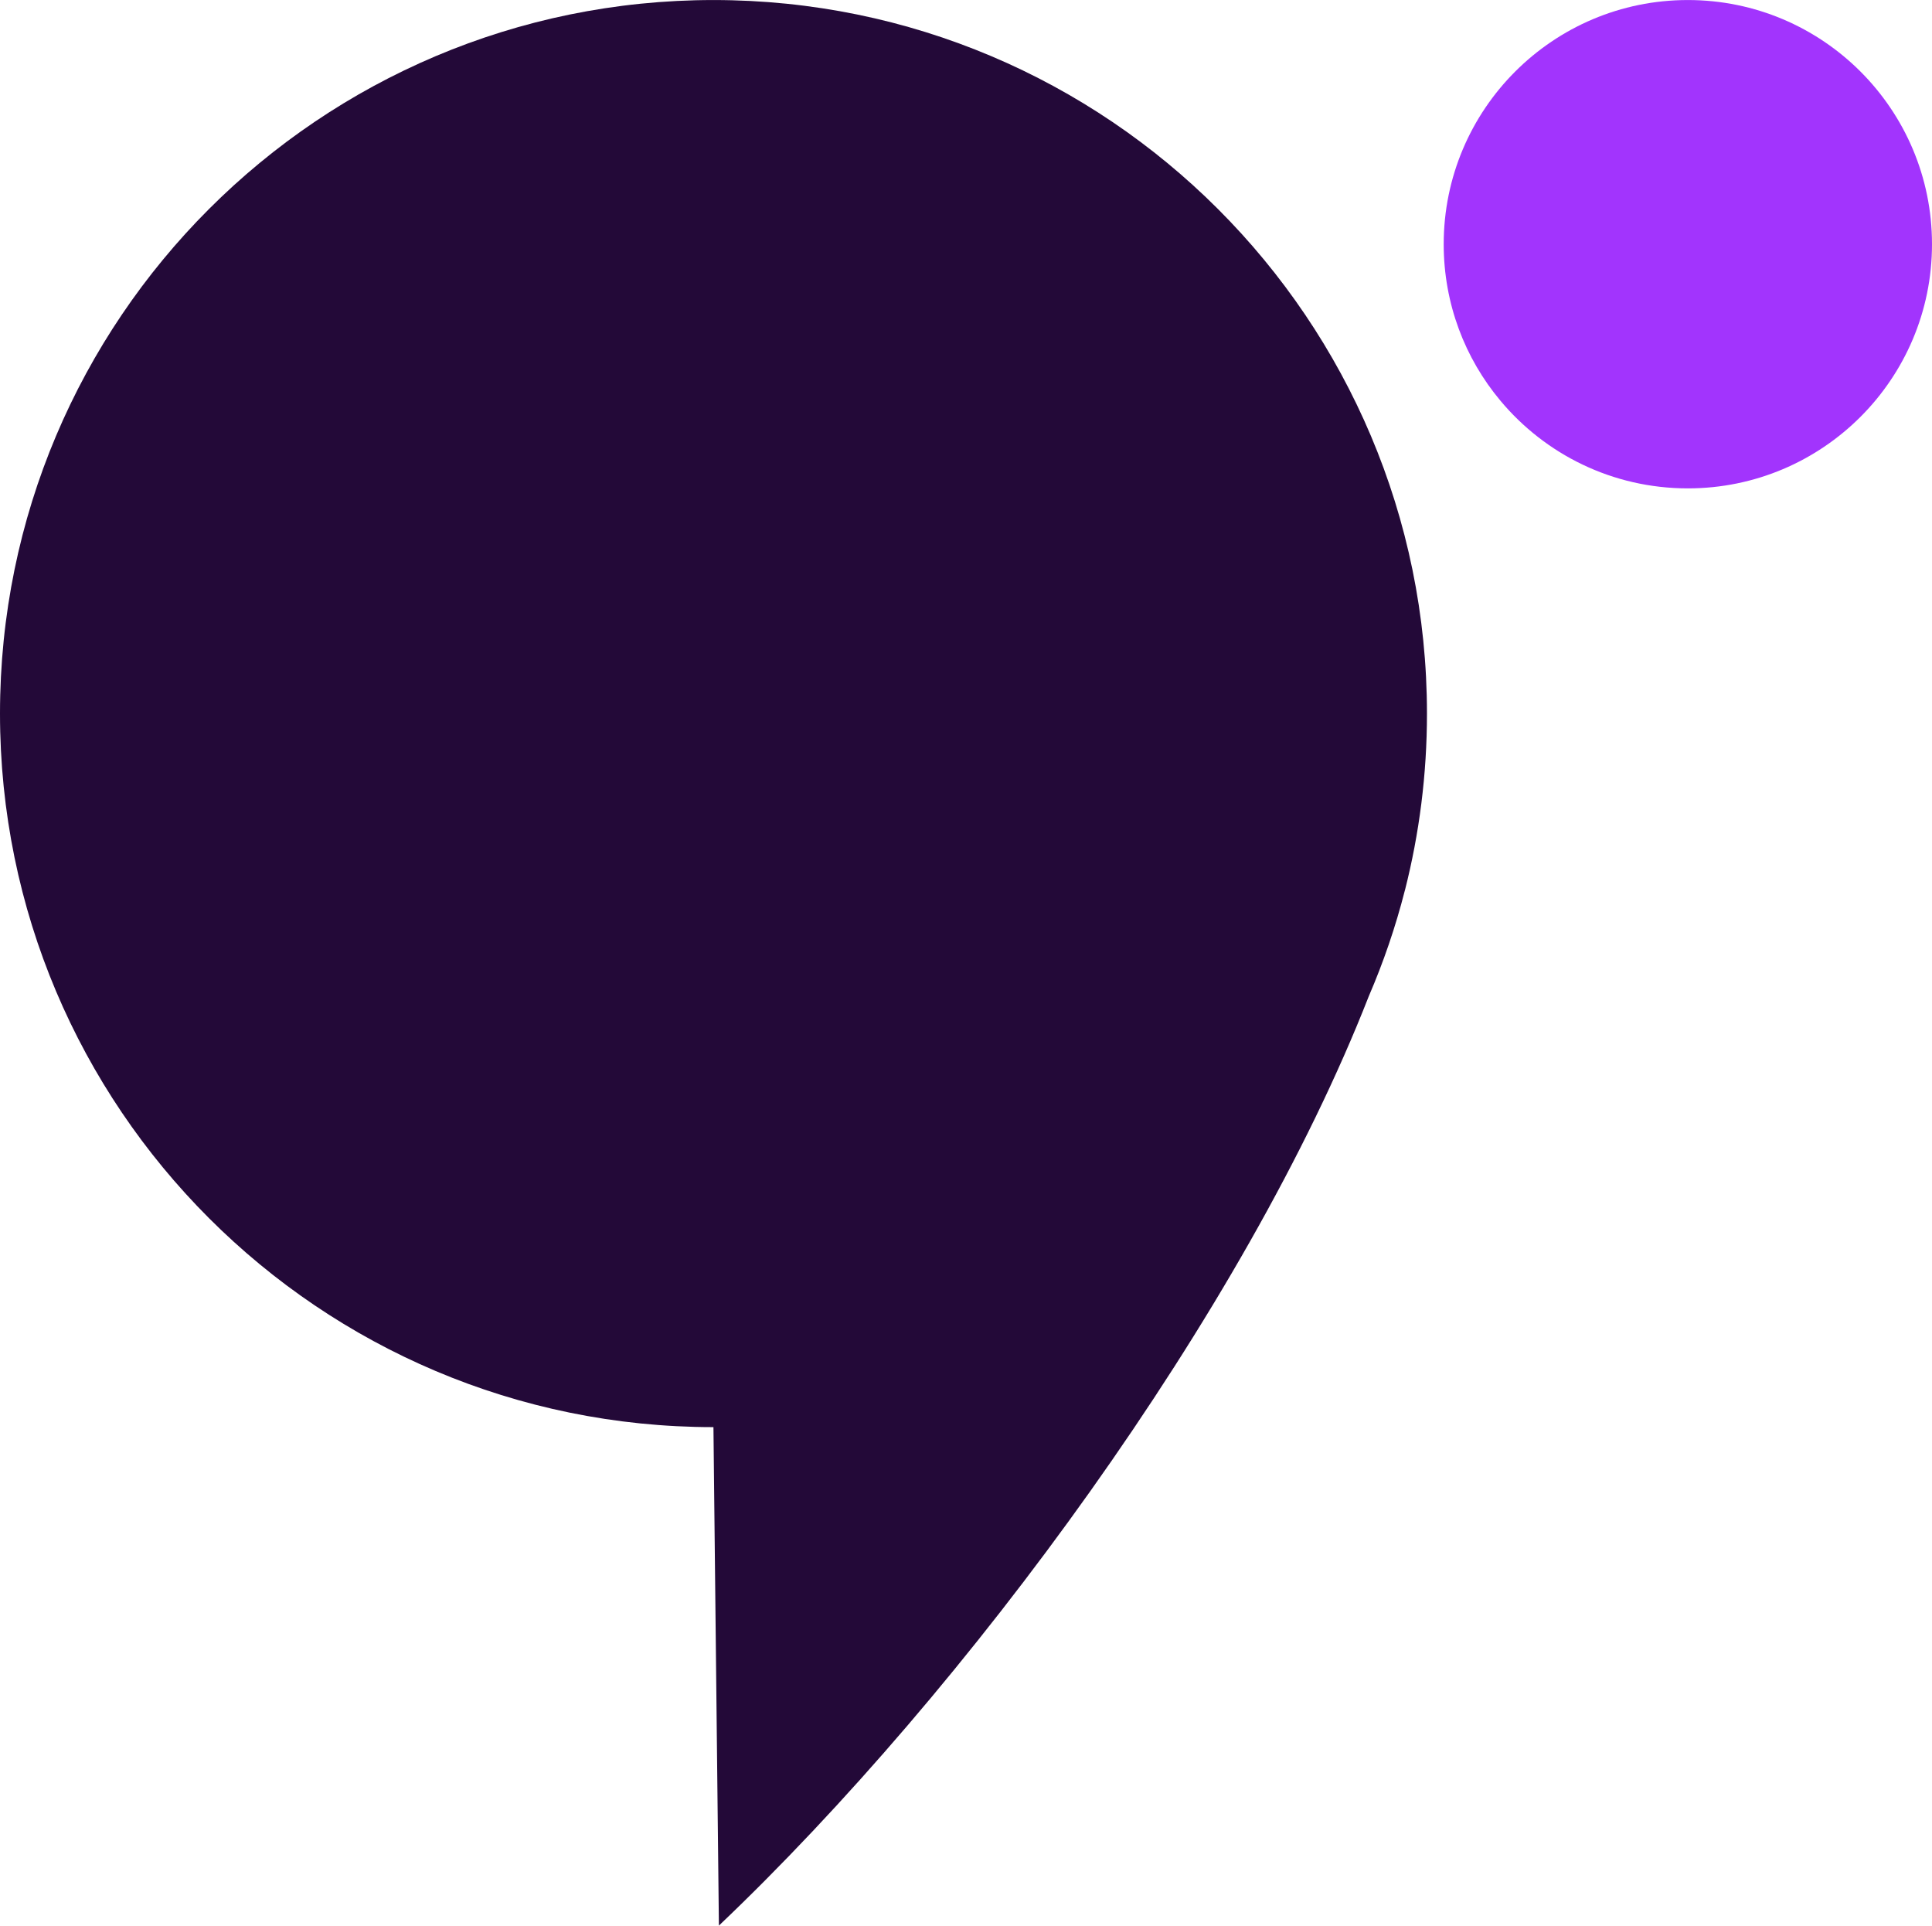
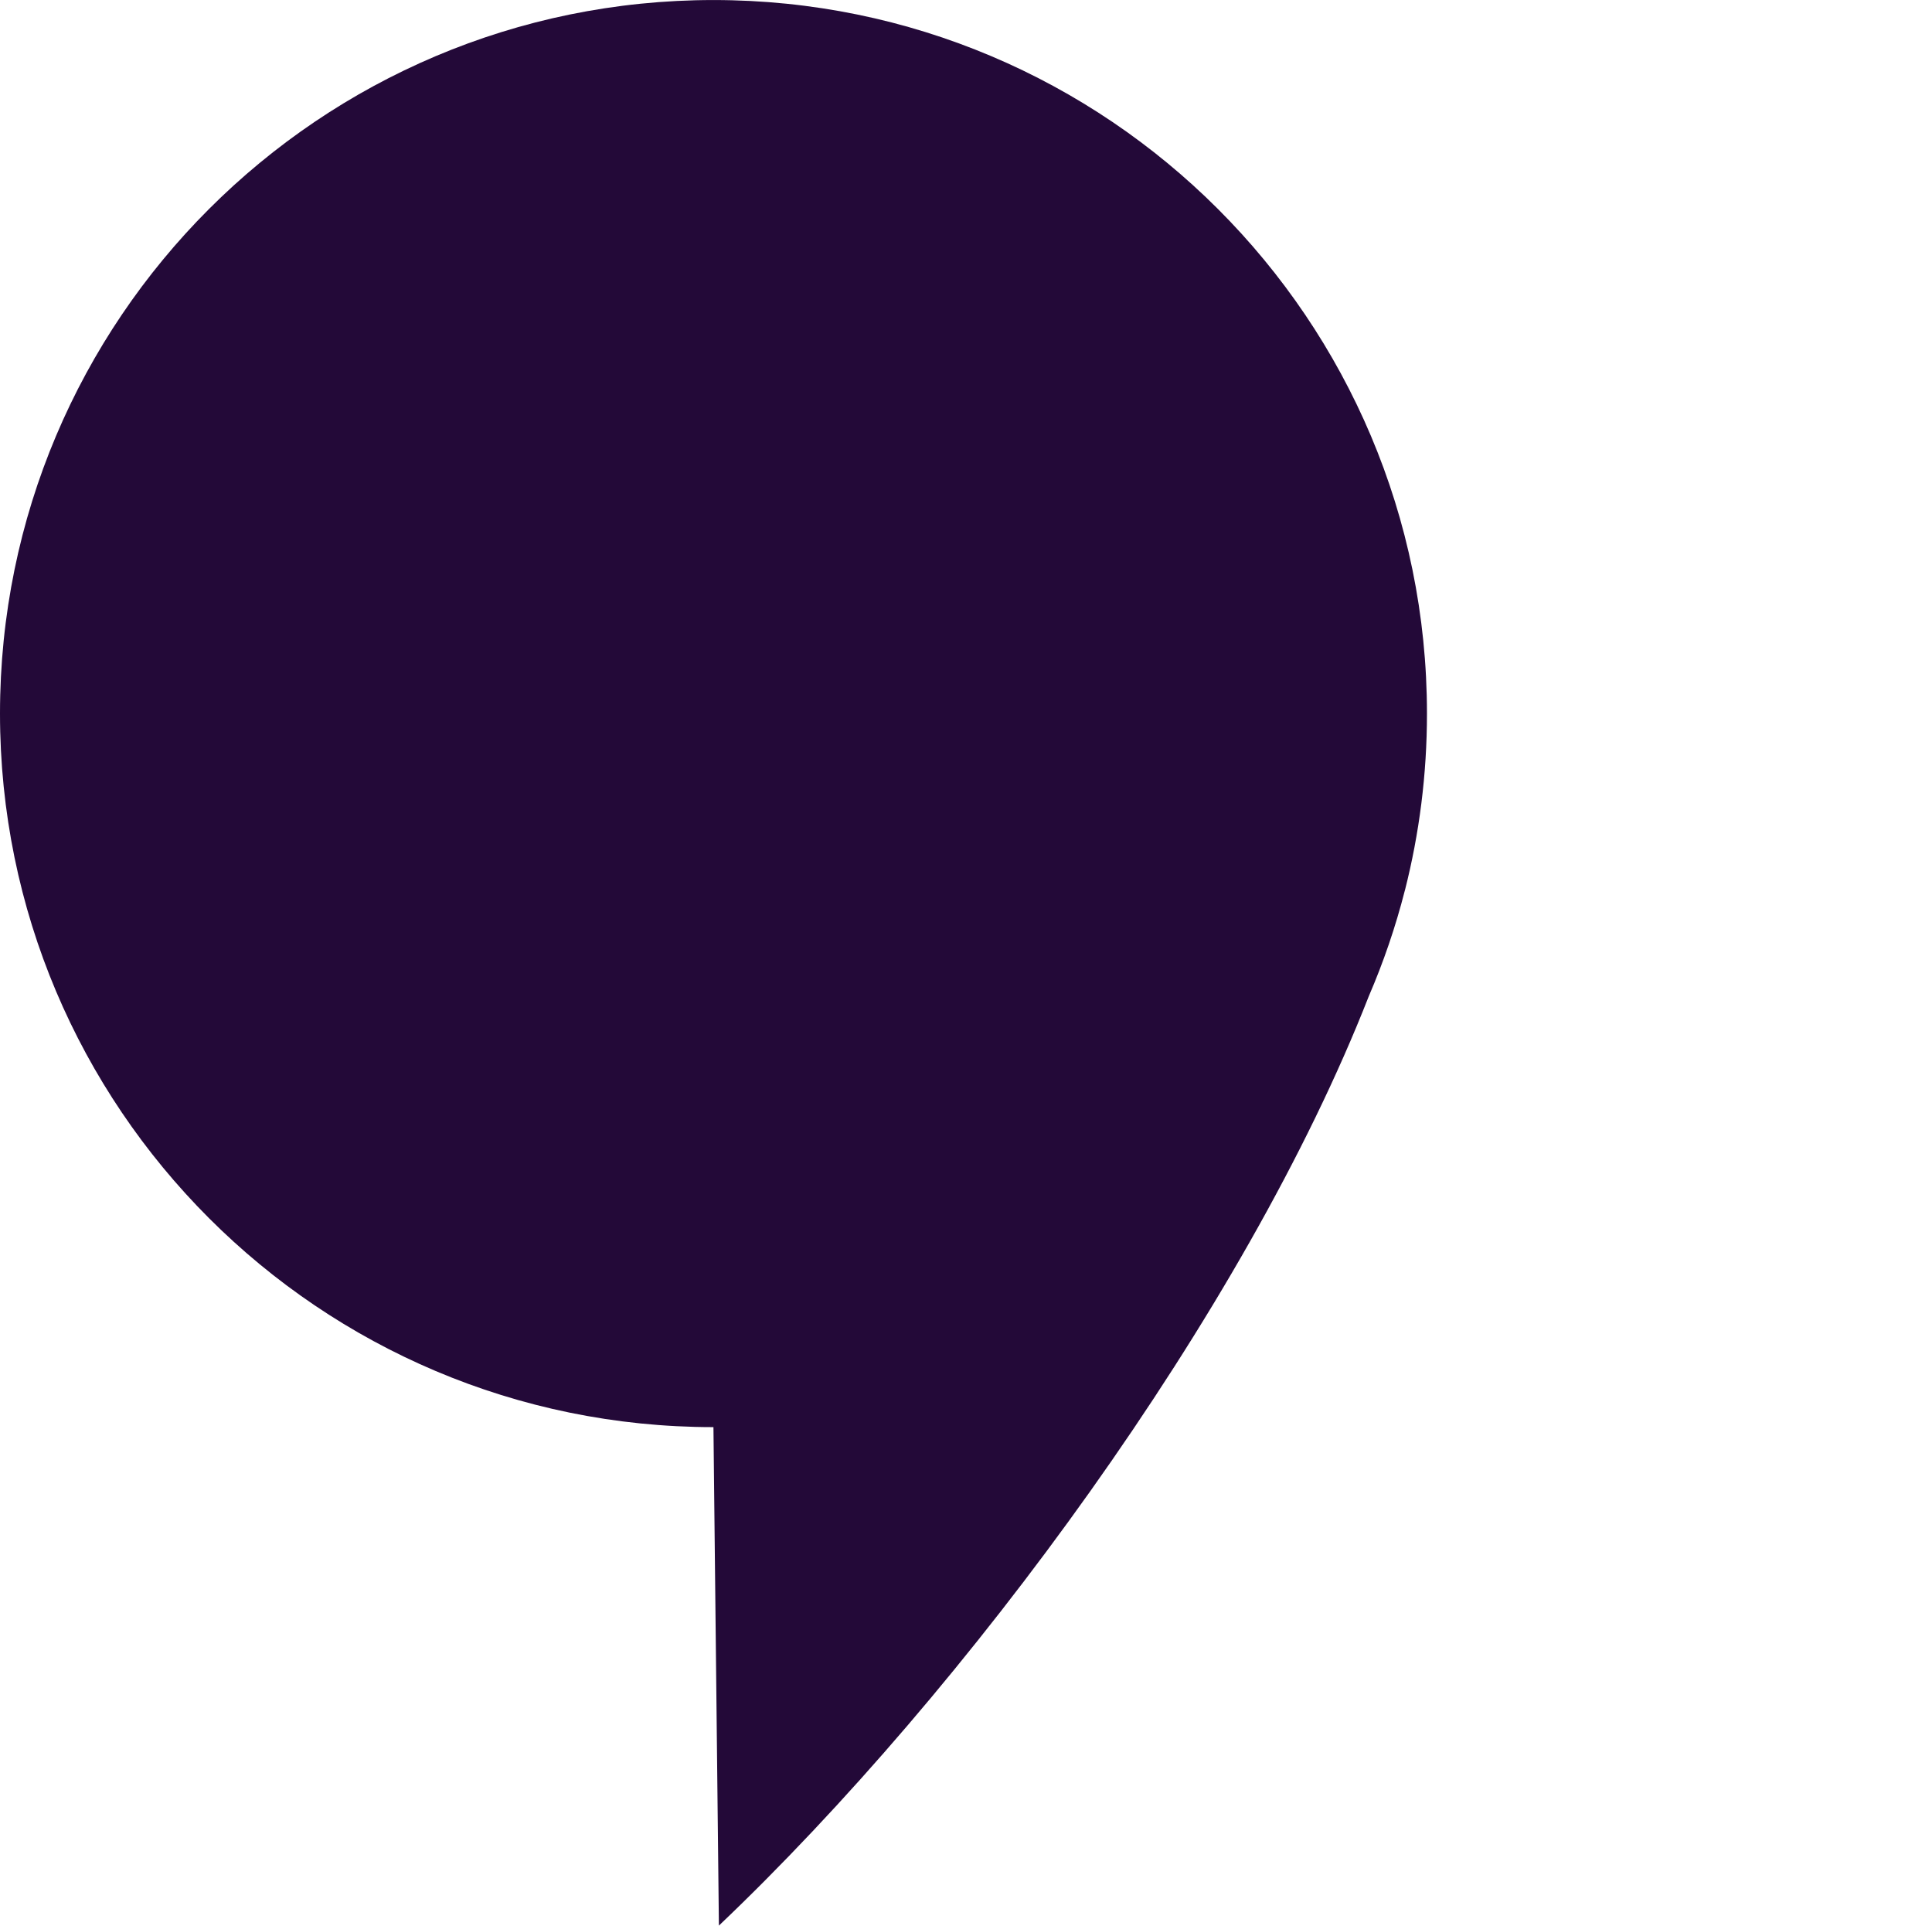
<svg xmlns="http://www.w3.org/2000/svg" xml:space="preserve" width="590px" height="588px" version="1.1" style="shape-rendering:geometricPrecision; text-rendering:geometricPrecision; image-rendering:optimizeQuality; fill-rule:evenodd; clip-rule:evenodd" viewBox="0 0 297.85 296.83">
  <defs>
    <style type="text/css">
   
    .fil0 {fill:#230938}
    .fil1 {fill:#A234FD}
   
  </style>
  </defs>
  <g id="Camada_x0020_1">
    <g id="_1725417356784">
      <path class="fil0" d="M0 109.99c0,60.75 49.24,110 109.99,110l0.84 76.84c38.16,-36.27 81.12,-94.54 100.19,-143.26 2.26,-5.24 4.13,-10.69 5.56,-16.31l0.02 -0.06 0 0.01c2.21,-8.71 3.39,-17.82 3.39,-27.22 0,-60.74 -49.25,-109.99 -109.99,-109.99 -60.75,0 -110,49.25 -110,109.99z" />
-       <path class="fil1" d="M231.32 61.77c6.9,8.26 17.28,13.51 28.89,13.51 20.78,0 37.64,-16.85 37.64,-37.64 0,-20.79 -16.86,-37.64 -37.64,-37.64 -20.79,0 -37.64,16.85 -37.64,37.64 0,9.18 3.28,17.6 8.75,24.13z" />
    </g>
  </g>
</svg>